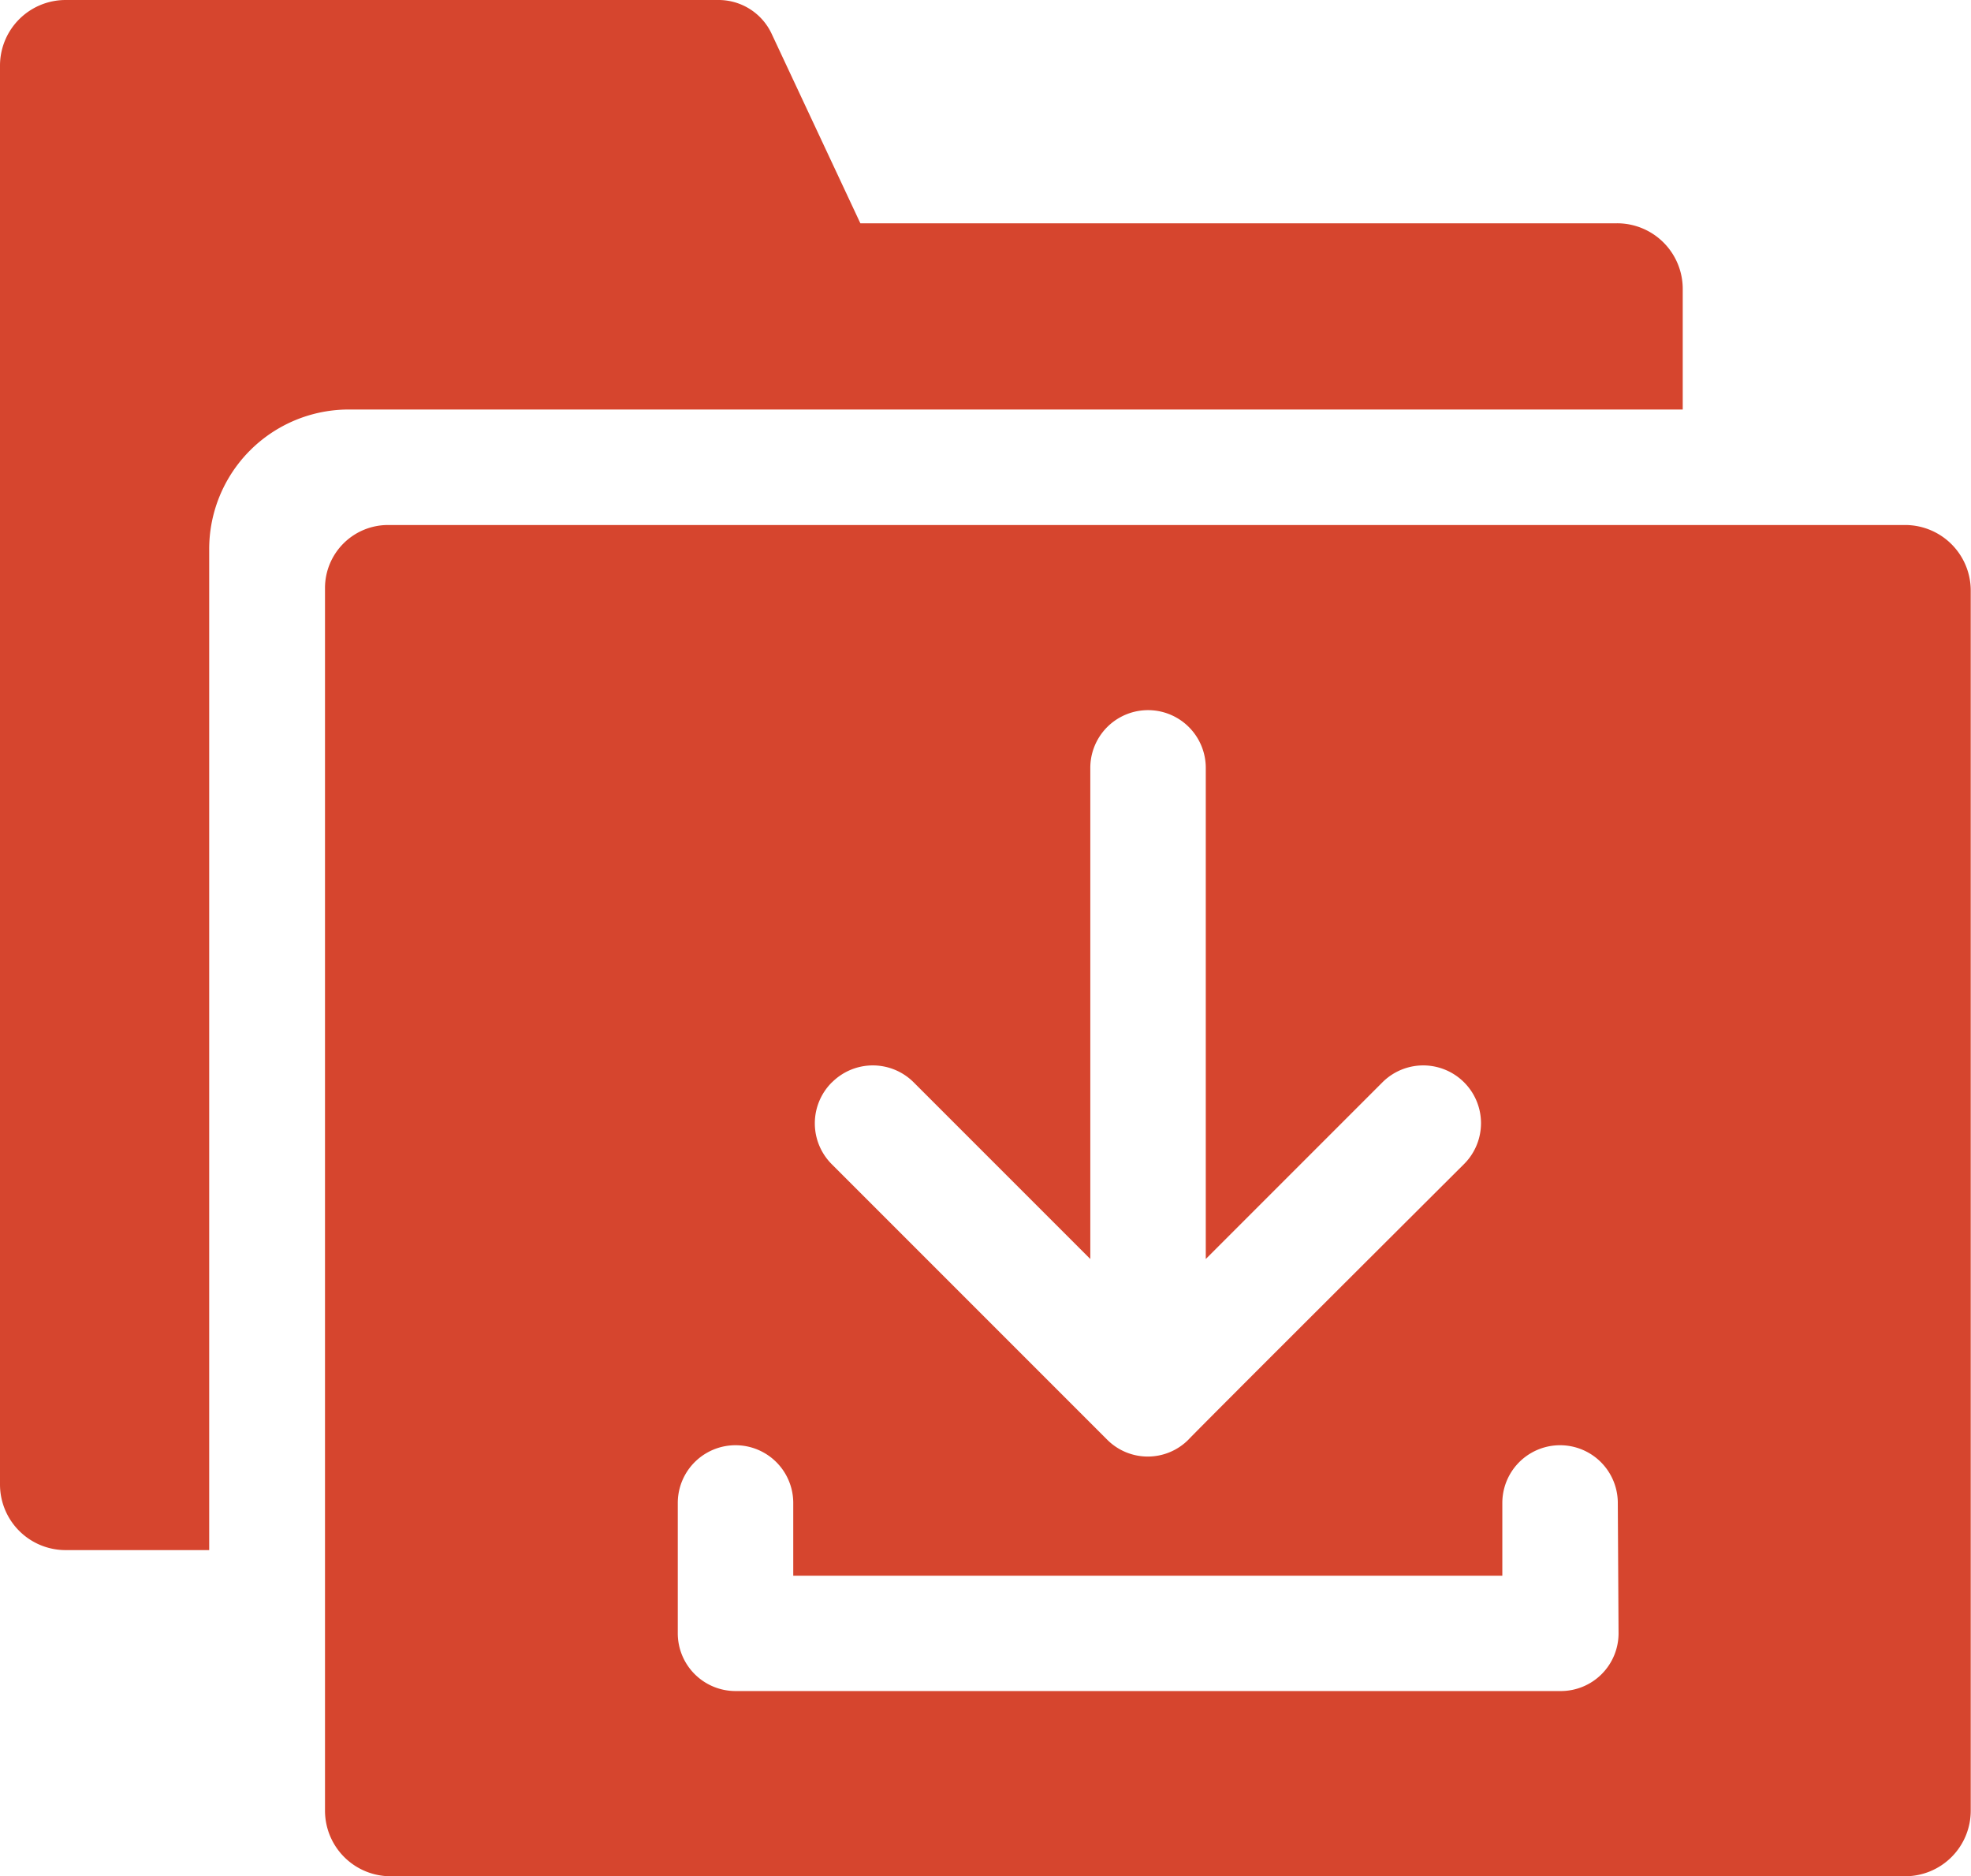
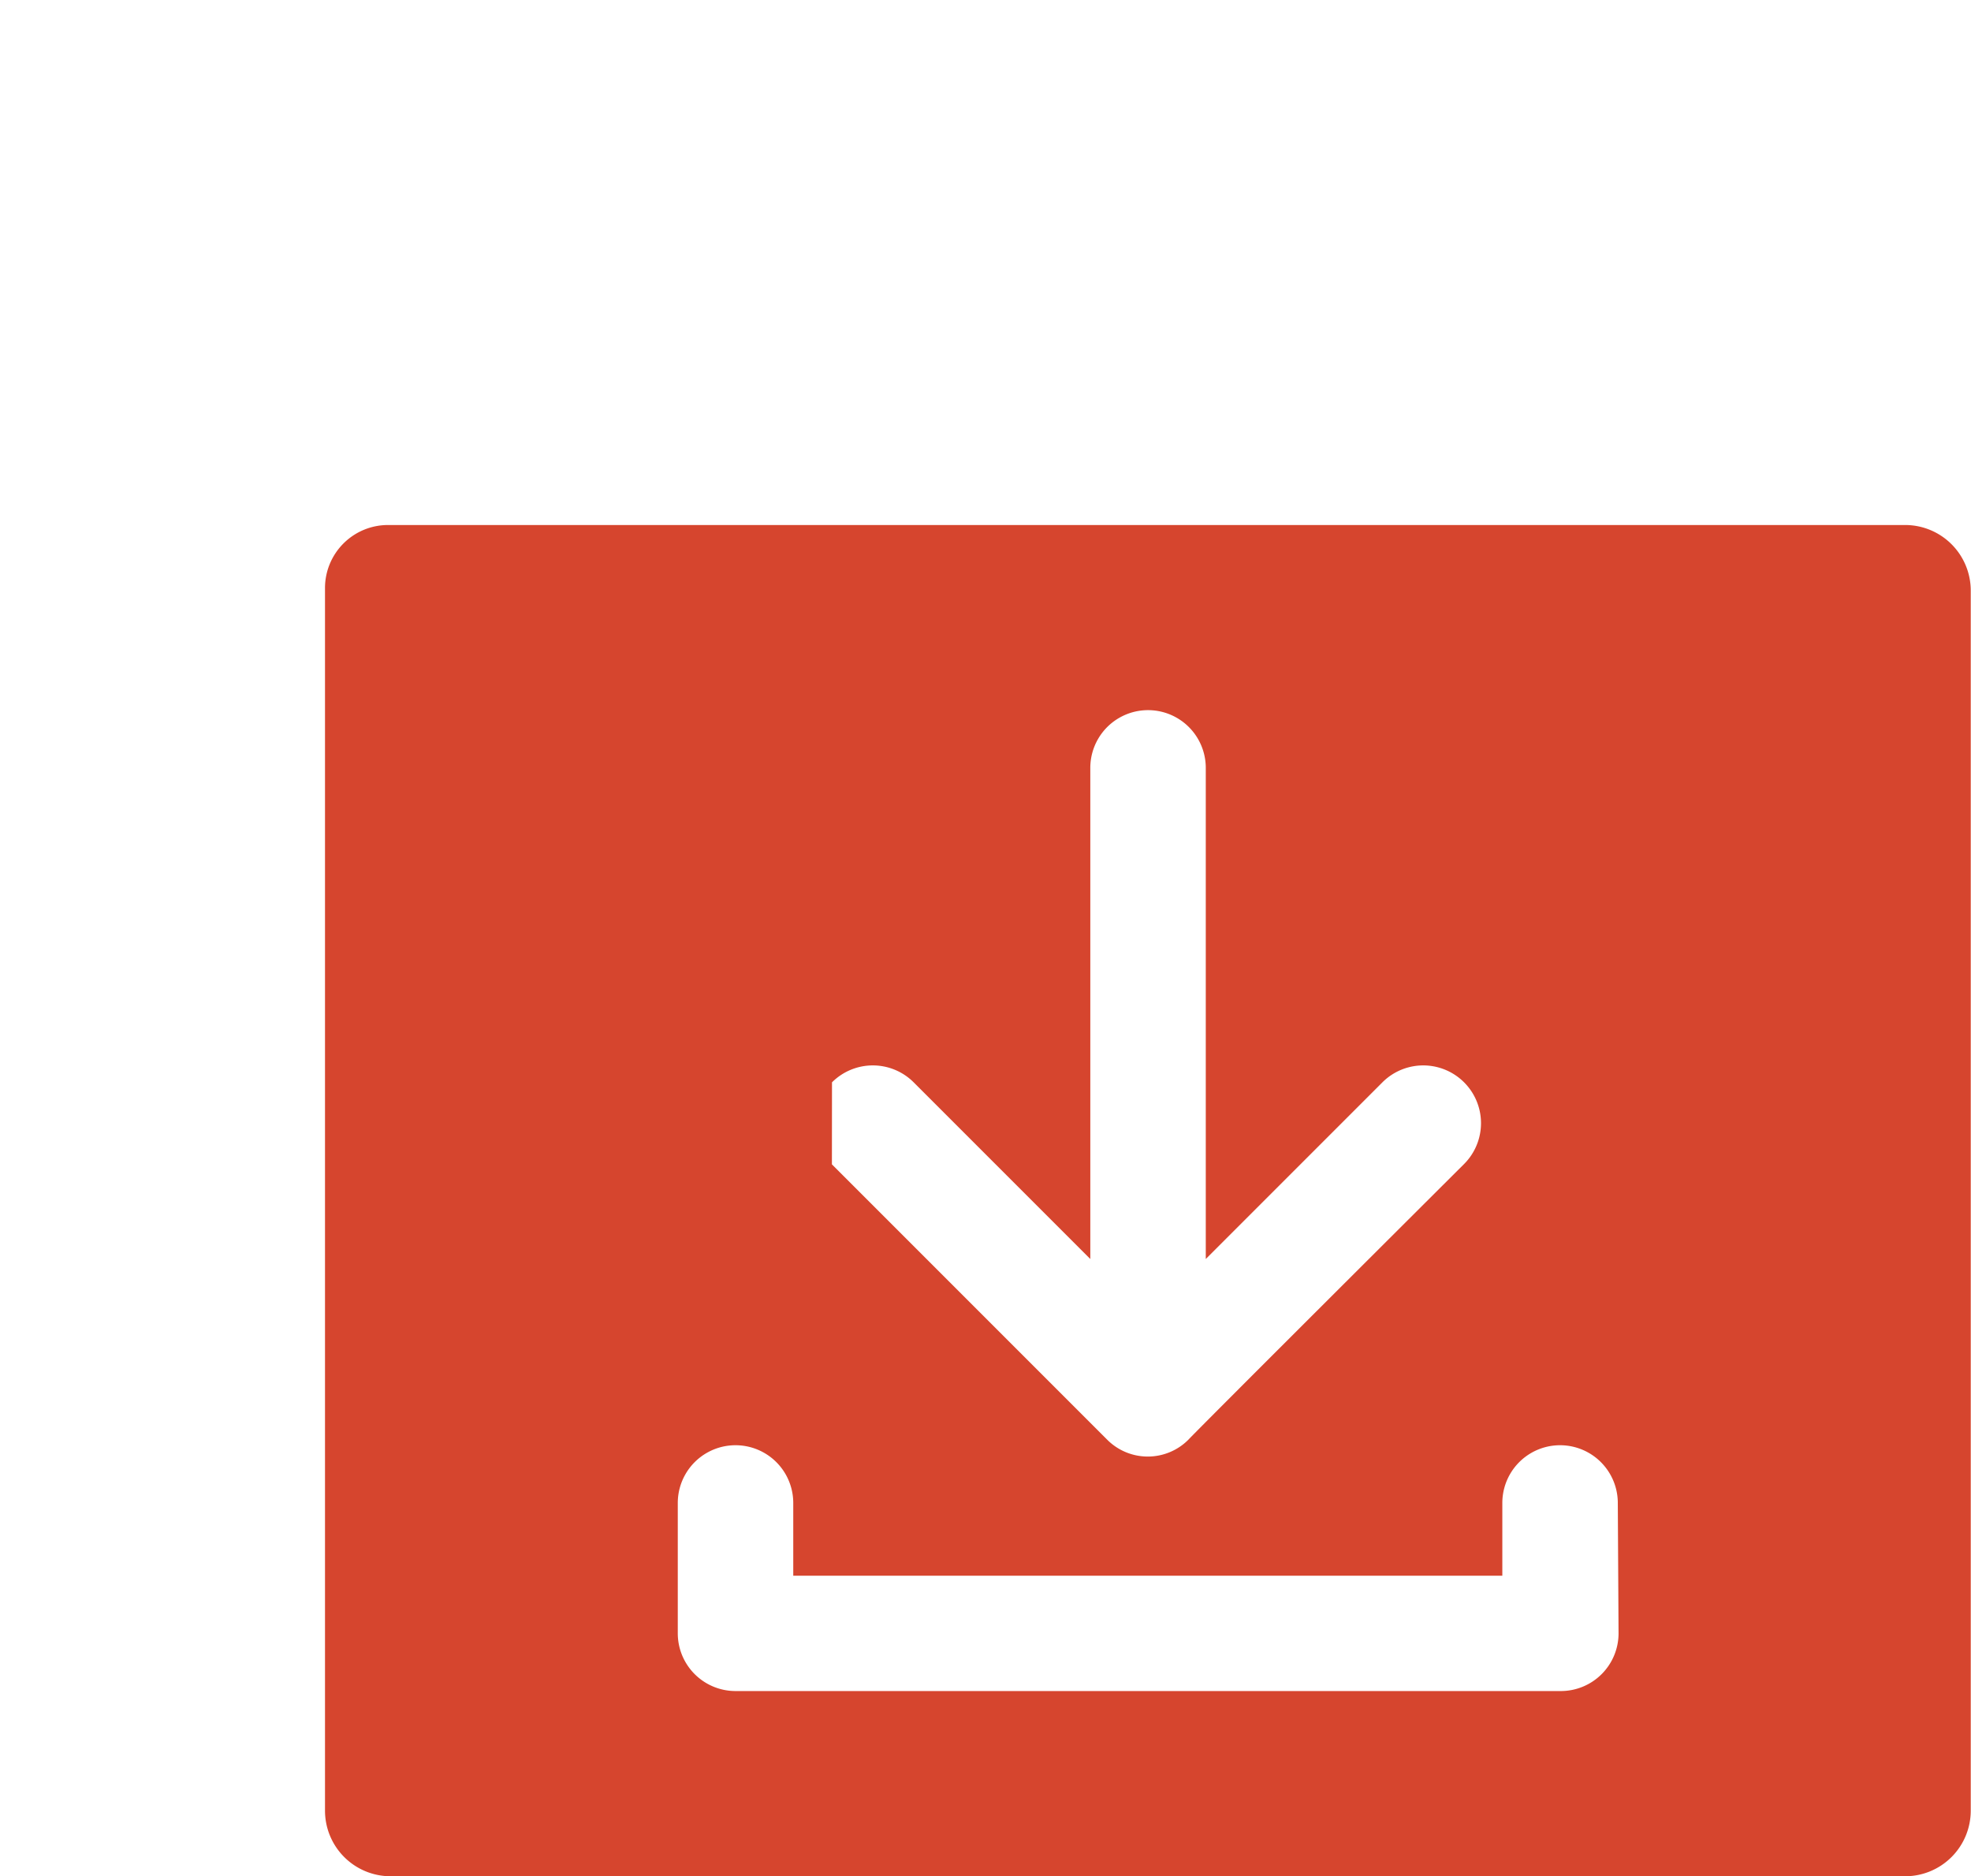
<svg xmlns="http://www.w3.org/2000/svg" width="23.555" height="22.418" viewBox="0 0 23.555 22.418">
  <defs>
    <style>.a{fill:#d6452e;}</style>
  </defs>
  <g transform="translate(0 -12.355)">
-     <path class="a" d="M20.11,15.81v1.438H4.173A1.668,1.668,0,0,0,2.5,18.917V30.876H.784A.784.784,0,0,1,0,30.092V13.139a.784.784,0,0,1,.784-.784h7.8a.7.7,0,0,1,.636.4l1.062,2.268h9.04A.784.784,0,0,1,20.11,15.81Z" />
-     <path class="a" d="M103.317,148.715H85.183a.753.753,0,0,0-.753.753v14.608a.784.784,0,0,0,.784.784h18.1a.784.784,0,0,0,.784-.784V149.5A.784.784,0,0,0,103.317,148.715Zm-12.828,6.659a.69.69,0,0,1,.976,0l2.111,2.111v-5.868a.69.69,0,1,1,1.38,0v5.868l2.111-2.111a.69.69,0,0,1,.976.976s-3.187,3.176-3.294,3.293a.685.685,0,0,1-.972,0l-3.289-3.289A.69.69,0,0,1,90.488,155.374Zm9.4,6.583a.69.69,0,0,1-.69.69H89.336a.69.69,0,0,1-.69-.69V160.4a.69.69,0,1,1,1.38,0v.869H98.5V160.4a.69.69,0,0,1,1.38,0Z" transform="translate(-80.546 -130.087)" />
+     <path class="a" d="M103.317,148.715H85.183a.753.753,0,0,0-.753.753v14.608a.784.784,0,0,0,.784.784h18.1a.784.784,0,0,0,.784-.784V149.5A.784.784,0,0,0,103.317,148.715Zm-12.828,6.659a.69.69,0,0,1,.976,0l2.111,2.111v-5.868a.69.69,0,1,1,1.38,0v5.868l2.111-2.111a.69.69,0,0,1,.976.976s-3.187,3.176-3.294,3.293a.685.685,0,0,1-.972,0l-3.289-3.289Zm9.4,6.583a.69.69,0,0,1-.69.69H89.336a.69.69,0,0,1-.69-.69V160.4a.69.69,0,1,1,1.38,0v.869H98.5V160.4a.69.69,0,0,1,1.38,0Z" transform="translate(-80.546 -130.087)" />
  </g>
</svg>